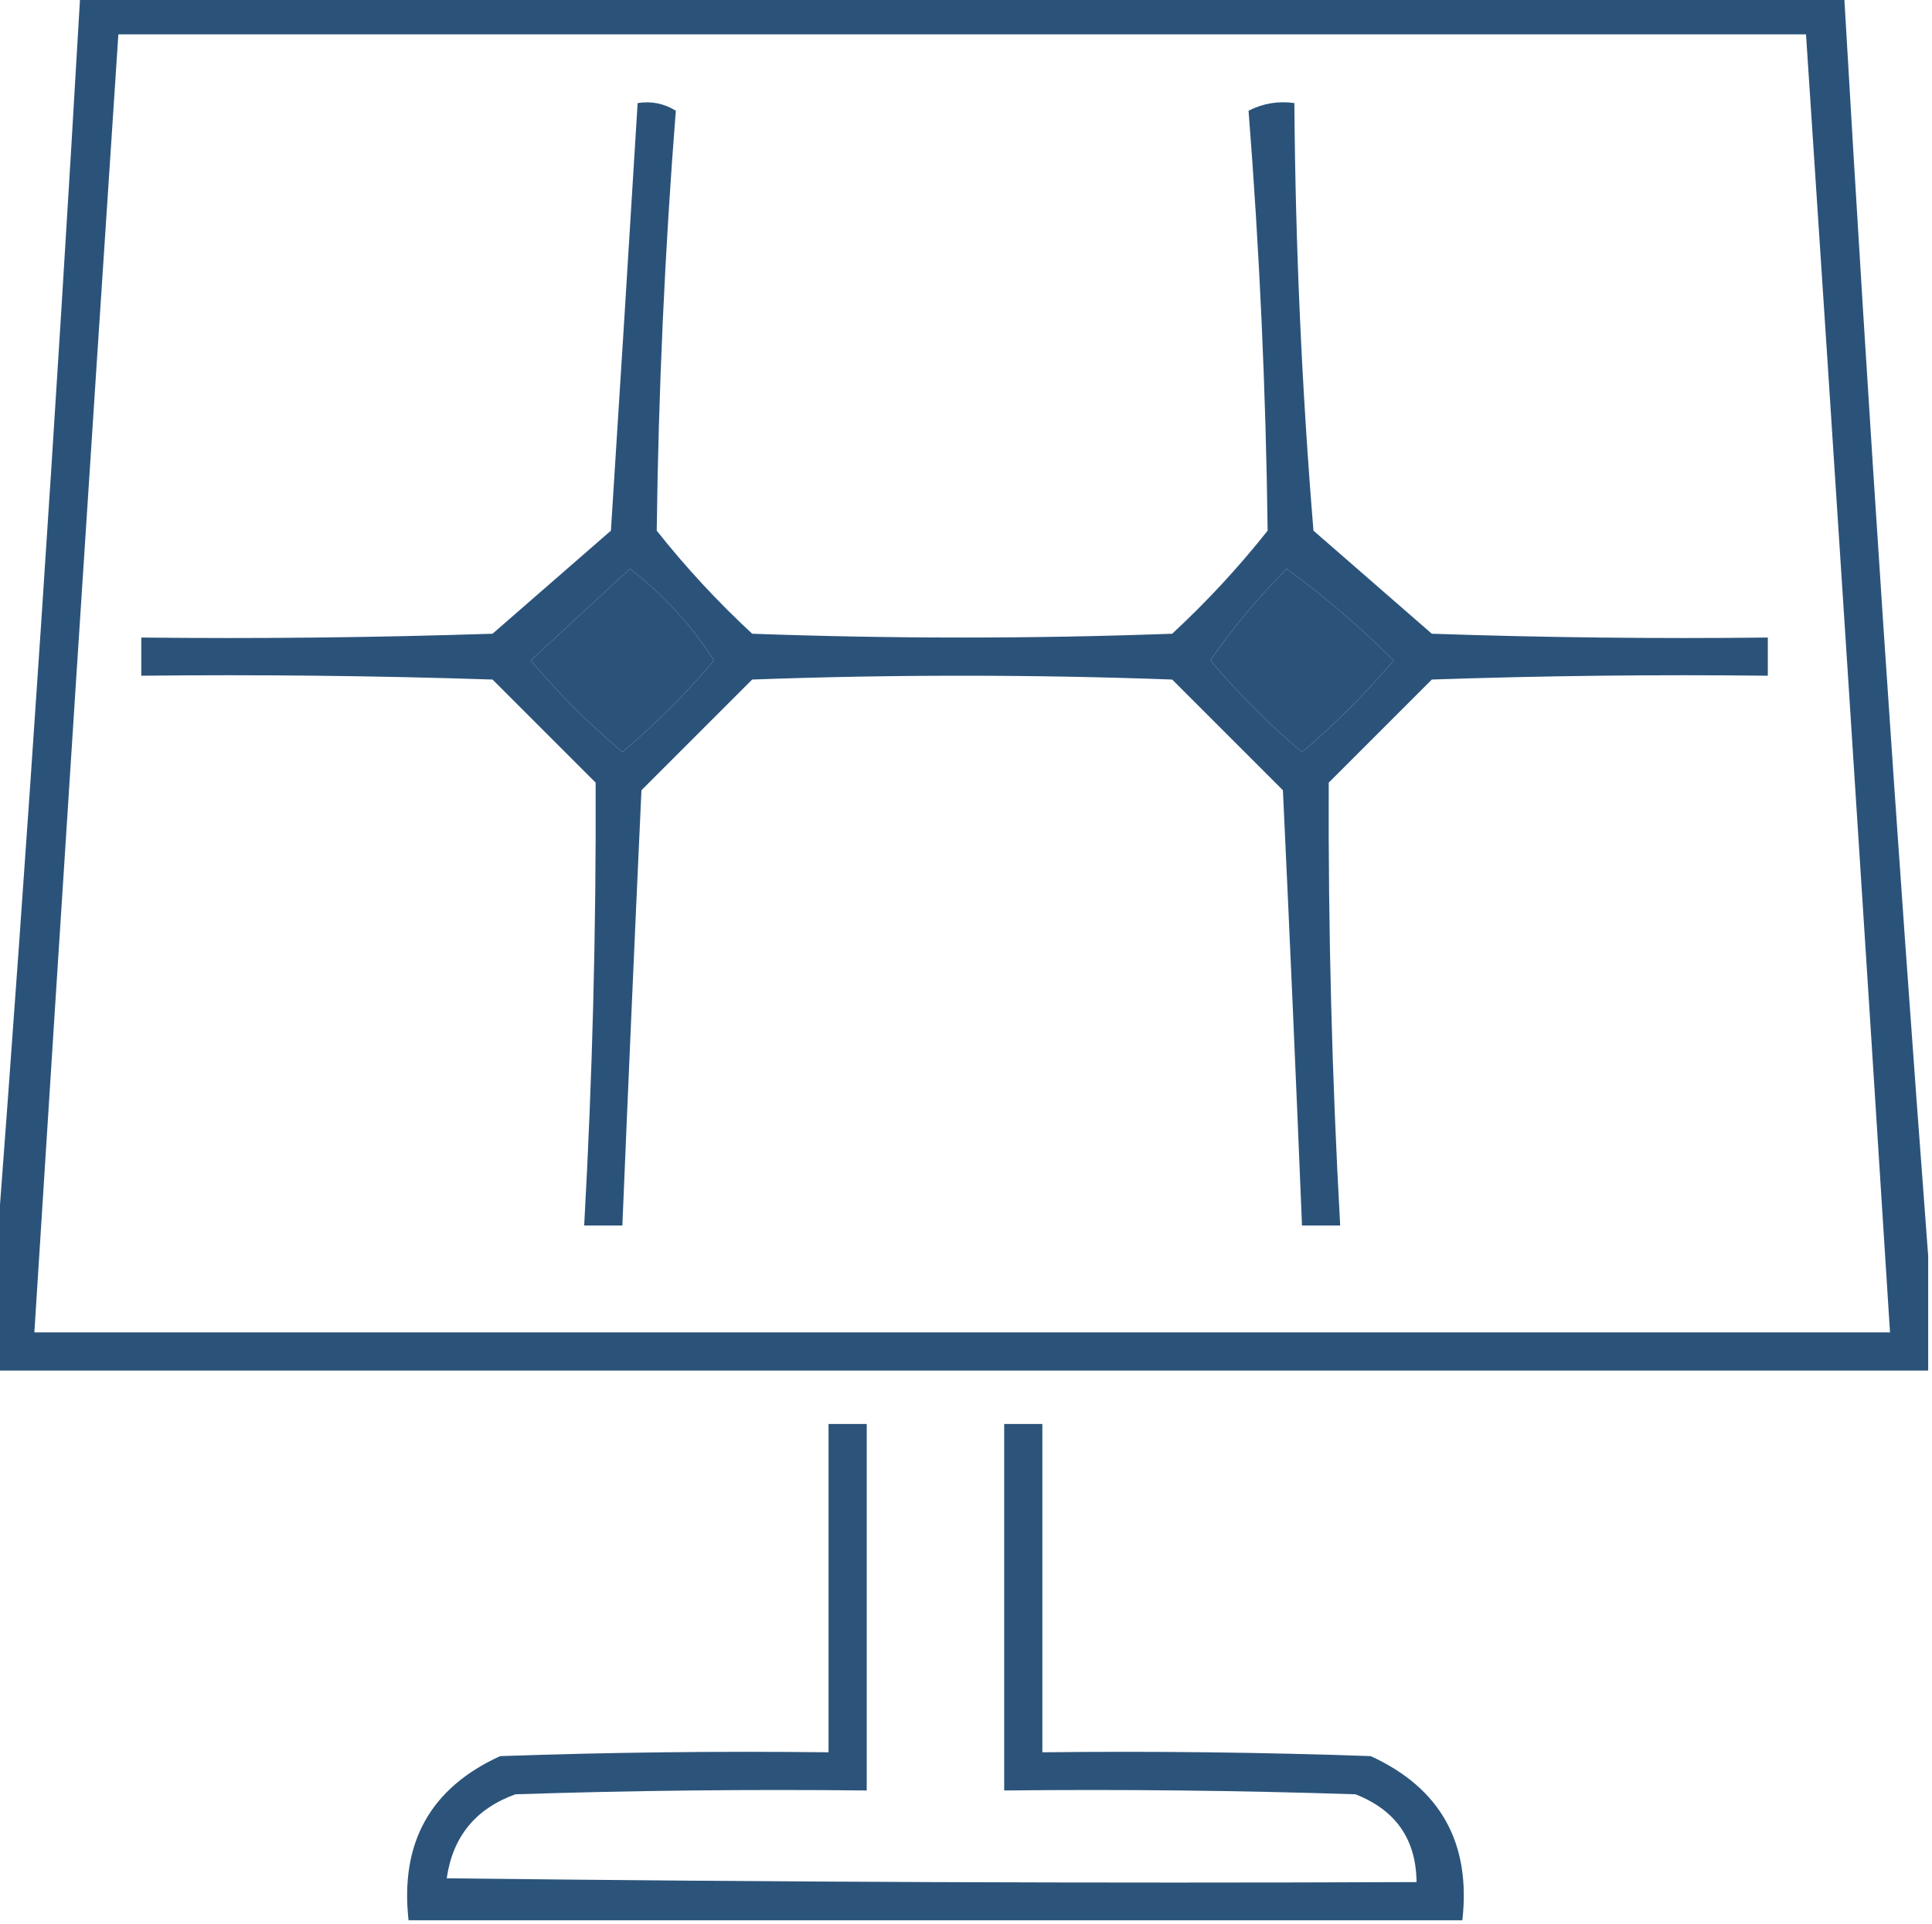
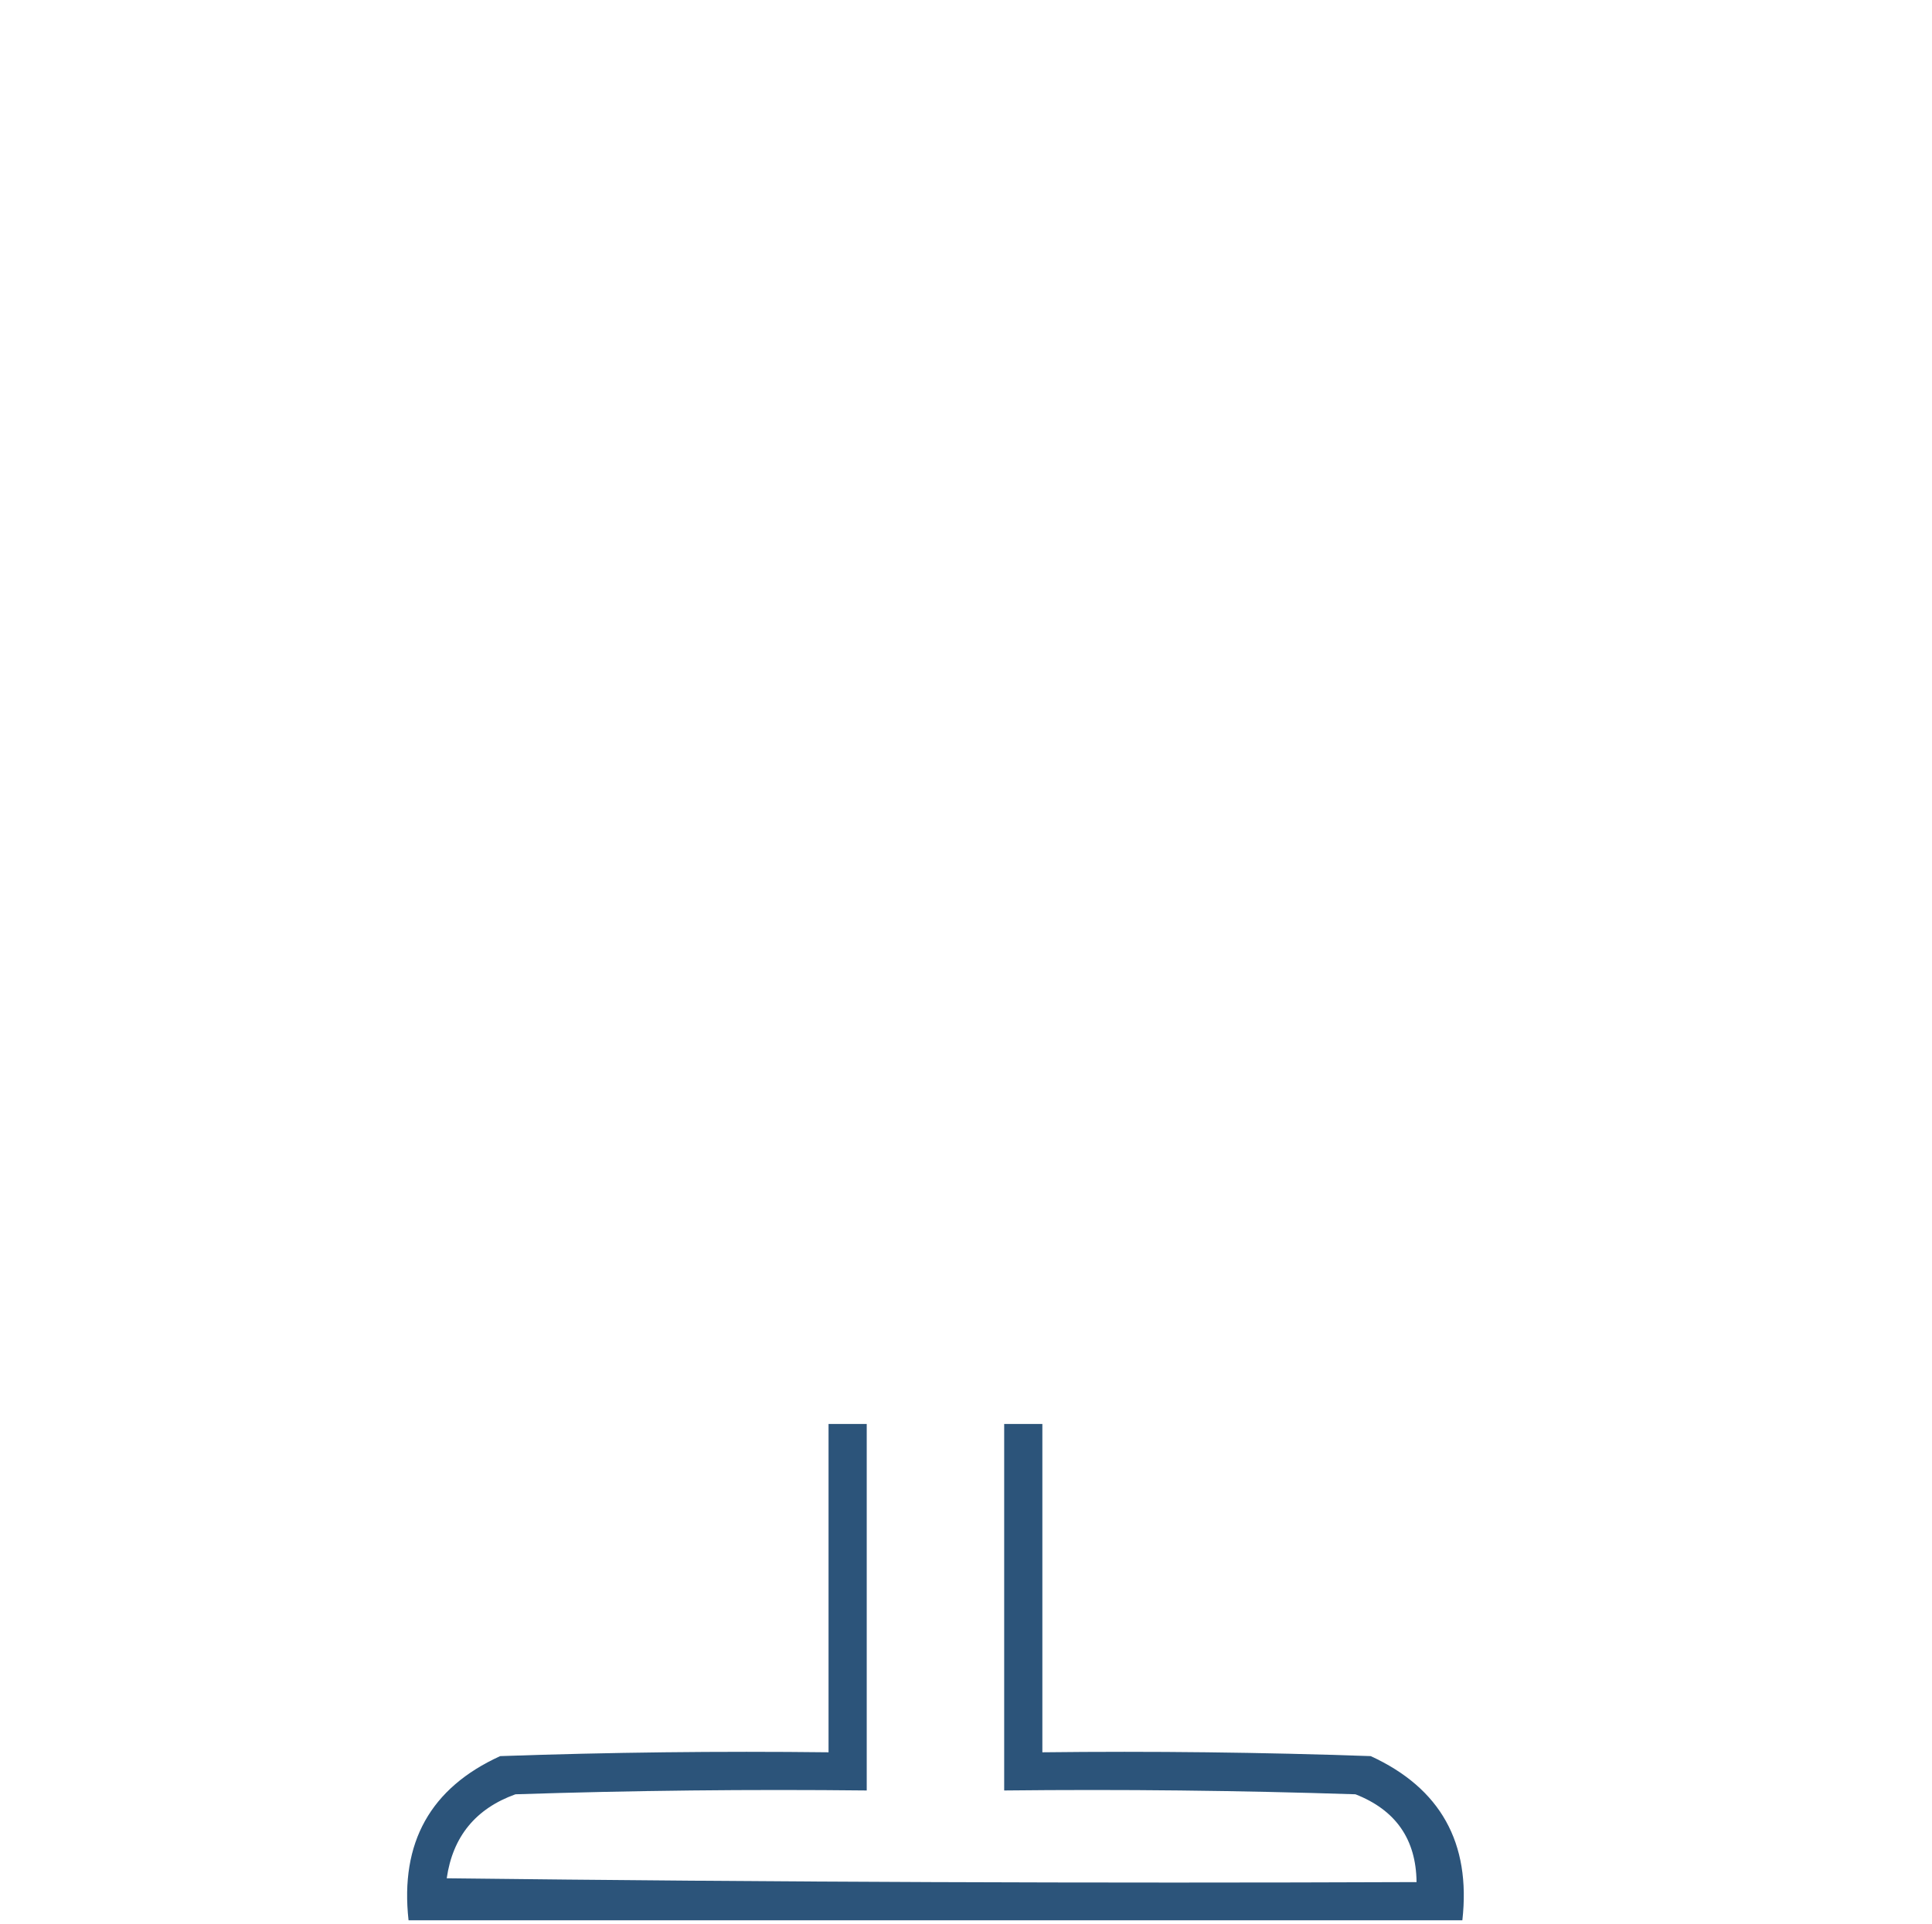
<svg xmlns="http://www.w3.org/2000/svg" width="253px" height="252px" style="shape-rendering:geometricPrecision; text-rendering:geometricPrecision; image-rendering:optimizeQuality; fill-rule:evenodd; clip-rule:evenodd">
  <g>
-     <path style="opacity:0.848" fill="#073663" d="M 10.5,-0.5 C 87.5,-0.5 164.5,-0.5 241.5,-0.5C 244.69,54.683 248.357,109.683 252.5,164.5C 252.5,169.5 252.5,174.5 252.5,179.5C 168.167,179.5 83.833,179.5 -0.5,179.5C -0.5,174.5 -0.5,169.5 -0.5,164.5C 3.643,109.683 7.31,54.683 10.5,-0.5 Z M 15.5,4.5 C 89.167,4.5 162.833,4.5 236.5,4.5C 240.25,61.161 243.916,117.828 247.5,174.5C 166.5,174.5 85.5,174.5 4.5,174.5C 8.084,117.828 11.75,61.161 15.5,4.5 Z M 82.5,74.5 C 86.853,77.854 90.52,81.854 93.5,86.5C 89.833,90.833 85.833,94.833 81.5,98.5C 77.167,94.833 73.167,90.833 69.5,86.5C 73.853,82.478 78.187,78.478 82.5,74.5 Z M 168.5,74.5 C 173.467,78.132 178.133,82.132 182.5,86.5C 178.833,90.833 174.833,94.833 170.5,98.5C 166.167,94.833 162.167,90.833 158.5,86.5C 161.48,82.189 164.813,78.189 168.5,74.5 Z" />
-   </g>
+     </g>
  <g>
-     <path style="opacity:0.848" fill="#073663" d="M 83.5,13.5 C 85.288,13.215 86.955,13.548 88.5,14.5C 87.062,32.794 86.229,51.127 86,69.5C 89.799,74.301 93.966,78.801 98.5,83C 116.833,83.667 135.167,83.667 153.5,83C 158.034,78.801 162.201,74.301 166,69.5C 165.771,51.127 164.938,32.794 163.5,14.5C 165.396,13.534 167.396,13.201 169.5,13.5C 169.638,32.198 170.471,50.864 172,69.5C 177.167,74 182.333,78.5 187.5,83C 202.163,83.5 216.83,83.667 231.5,83.5C 231.5,85.167 231.5,86.833 231.5,88.5C 216.83,88.333 202.163,88.5 187.5,89C 183,93.5 178.5,98 174,102.5C 173.925,121.842 174.425,141.175 175.5,160.5C 173.833,160.5 172.167,160.5 170.5,160.5C 169.727,141.501 168.894,122.501 168,103.5C 163.167,98.667 158.333,93.833 153.5,89C 135.167,88.333 116.833,88.333 98.5,89C 93.667,93.833 88.833,98.667 84,103.5C 83.123,122.502 82.29,141.502 81.5,160.5C 79.833,160.5 78.167,160.5 76.5,160.5C 77.576,141.175 78.076,121.842 78,102.5C 73.5,98 69,93.5 64.5,89C 49.17,88.5 33.837,88.333 18.5,88.5C 18.5,86.833 18.5,85.167 18.5,83.5C 33.837,83.667 49.17,83.5 64.5,83C 69.667,78.5 74.833,74 80,69.5C 81.198,50.777 82.365,32.11 83.5,13.5 Z M 82.5,74.5 C 78.187,78.478 73.853,82.478 69.5,86.5C 73.167,90.833 77.167,94.833 81.5,98.5C 85.833,94.833 89.833,90.833 93.5,86.5C 90.52,81.854 86.853,77.854 82.5,74.5 Z M 168.5,74.5 C 164.813,78.189 161.48,82.189 158.5,86.5C 162.167,90.833 166.167,94.833 170.5,98.5C 174.833,94.833 178.833,90.833 182.5,86.5C 178.133,82.132 173.467,78.132 168.5,74.5 Z" />
-   </g>
+     </g>
  <g>
    <path style="opacity:0.844" fill="#073663" d="M 191.5,251.5 C 145.5,251.5 99.5,251.5 53.5,251.5C 52.372,241.325 56.372,234.158 65.5,230C 79.829,229.5 94.163,229.333 108.5,229.5C 108.5,215.167 108.5,200.833 108.5,186.5C 110.167,186.5 111.833,186.5 113.5,186.5C 113.5,202.5 113.5,218.5 113.5,234.5C 98.163,234.333 82.83,234.5 67.5,235C 62.286,236.878 59.286,240.545 58.5,246C 100.832,246.5 143.165,246.667 185.5,246.5C 185.444,240.897 182.777,237.064 177.5,235C 162.17,234.5 146.837,234.333 131.5,234.5C 131.5,218.5 131.5,202.5 131.5,186.5C 133.167,186.5 134.833,186.5 136.5,186.5C 136.5,200.833 136.5,215.167 136.5,229.5C 150.837,229.333 165.171,229.5 179.5,230C 188.635,234.195 192.635,241.362 191.5,251.5 Z" />
  </g>
</svg>